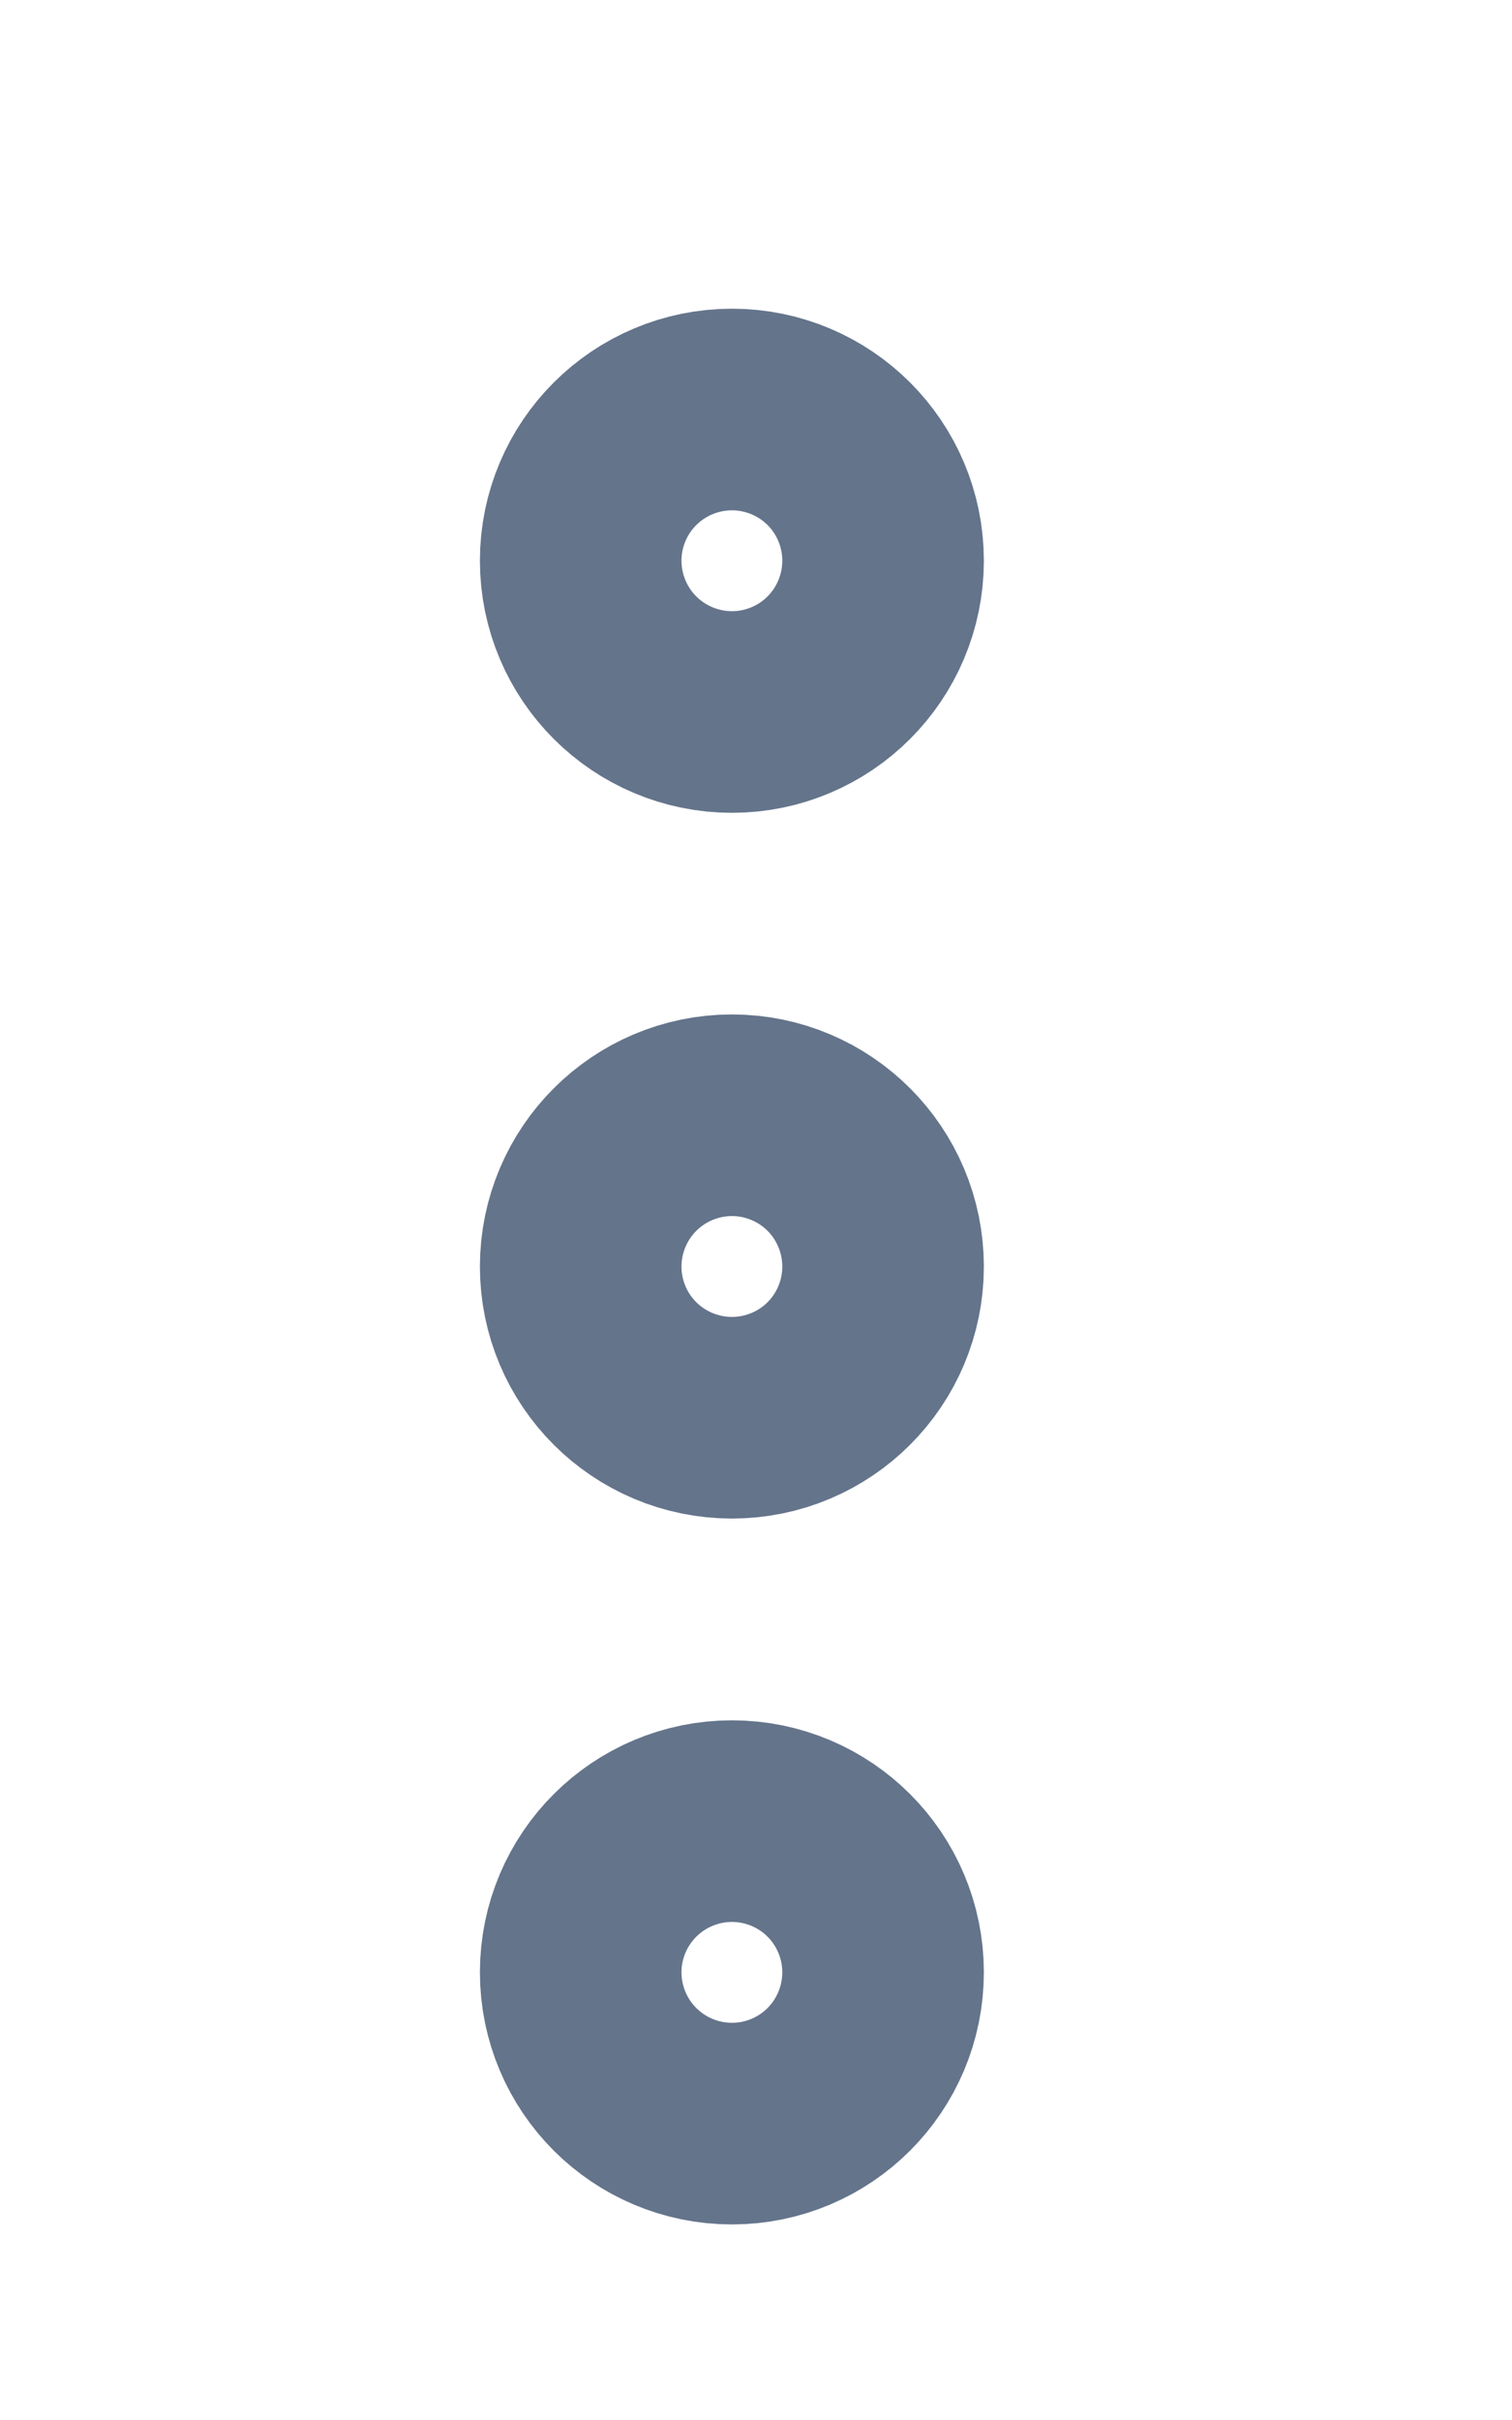
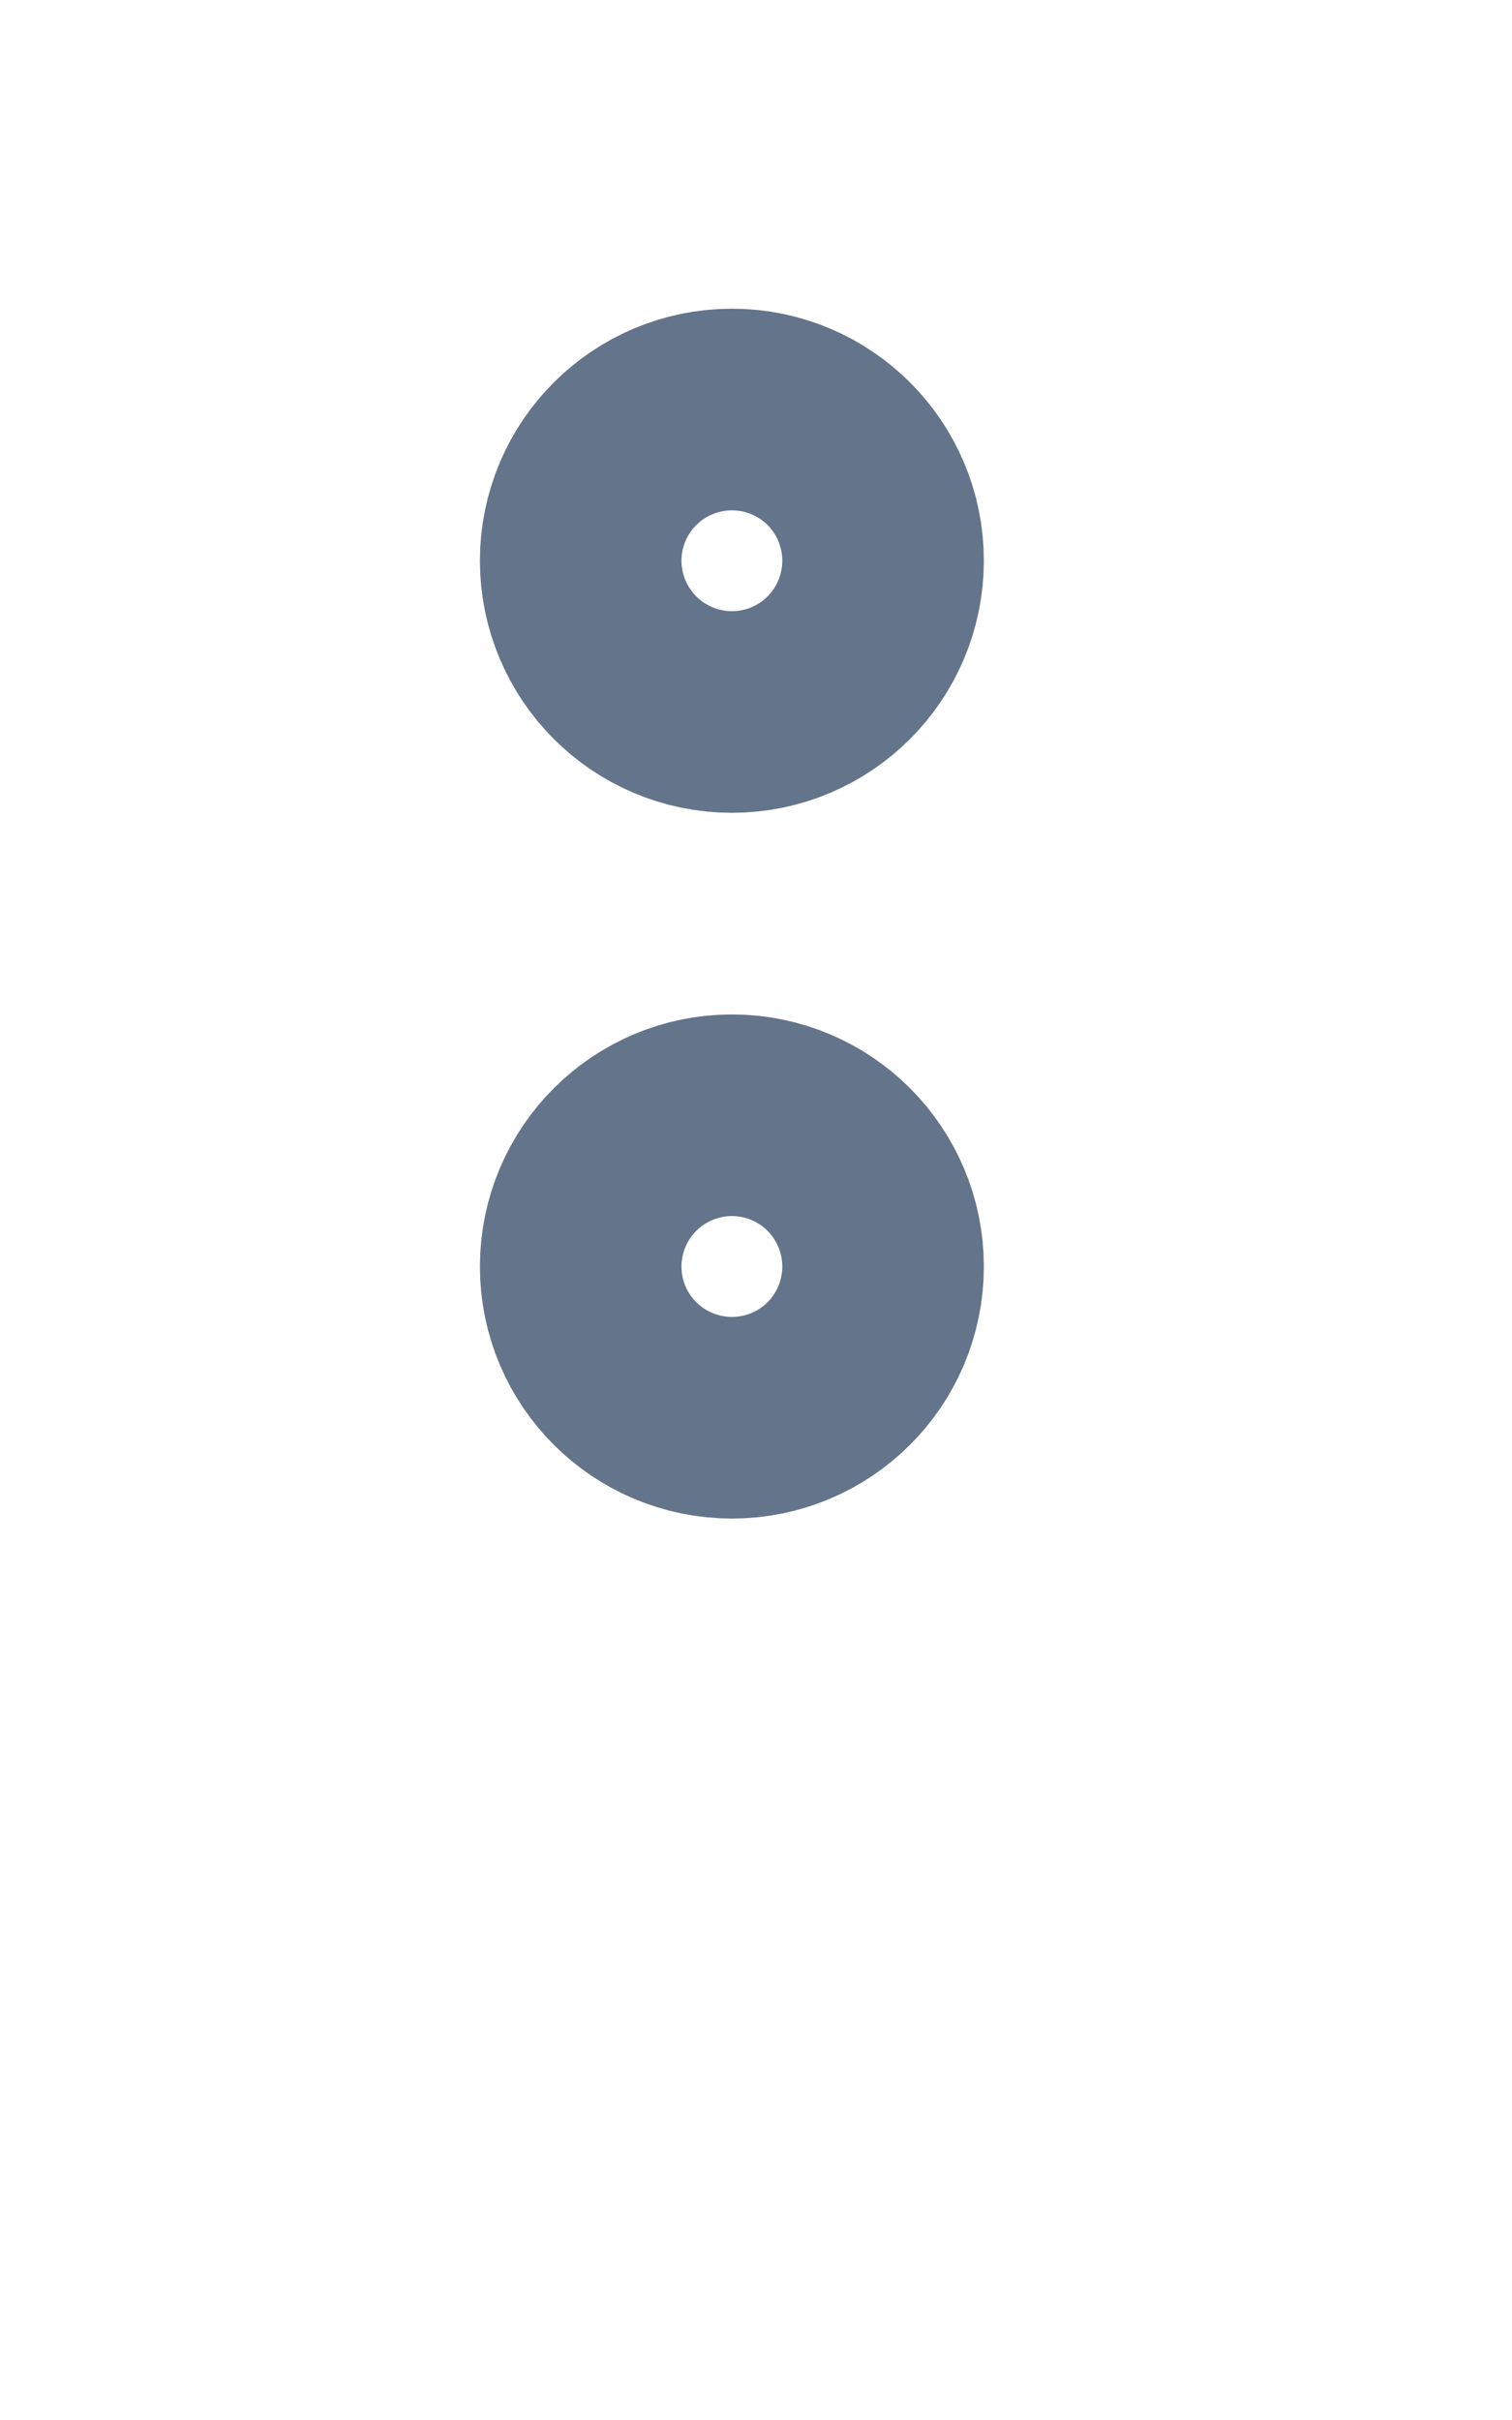
<svg xmlns="http://www.w3.org/2000/svg" width="10" height="16" viewBox="0 0 10 16" fill="none">
  <path d="M4.841 9.04C5.209 9.04 5.507 8.742 5.507 8.374C5.507 8.006 5.209 7.707 4.841 7.707C4.473 7.707 4.174 8.006 4.174 8.374C4.174 8.742 4.473 9.04 4.841 9.04Z" stroke="#64748B" stroke-width="2" stroke-linecap="round" stroke-linejoin="round" />
  <path d="M4.841 4.374C5.209 4.374 5.507 4.075 5.507 3.707C5.507 3.339 5.209 3.041 4.841 3.041C4.473 3.041 4.174 3.339 4.174 3.707C4.174 4.075 4.473 4.374 4.841 4.374Z" stroke="#64748B" stroke-width="2" stroke-linecap="round" stroke-linejoin="round" />
-   <path d="M4.841 13.707C5.209 13.707 5.507 13.409 5.507 13.04C5.507 12.672 5.209 12.374 4.841 12.374C4.473 12.374 4.174 12.672 4.174 13.04C4.174 13.409 4.473 13.707 4.841 13.707Z" stroke="#64748B" stroke-width="2" stroke-linecap="round" stroke-linejoin="round" />
</svg>